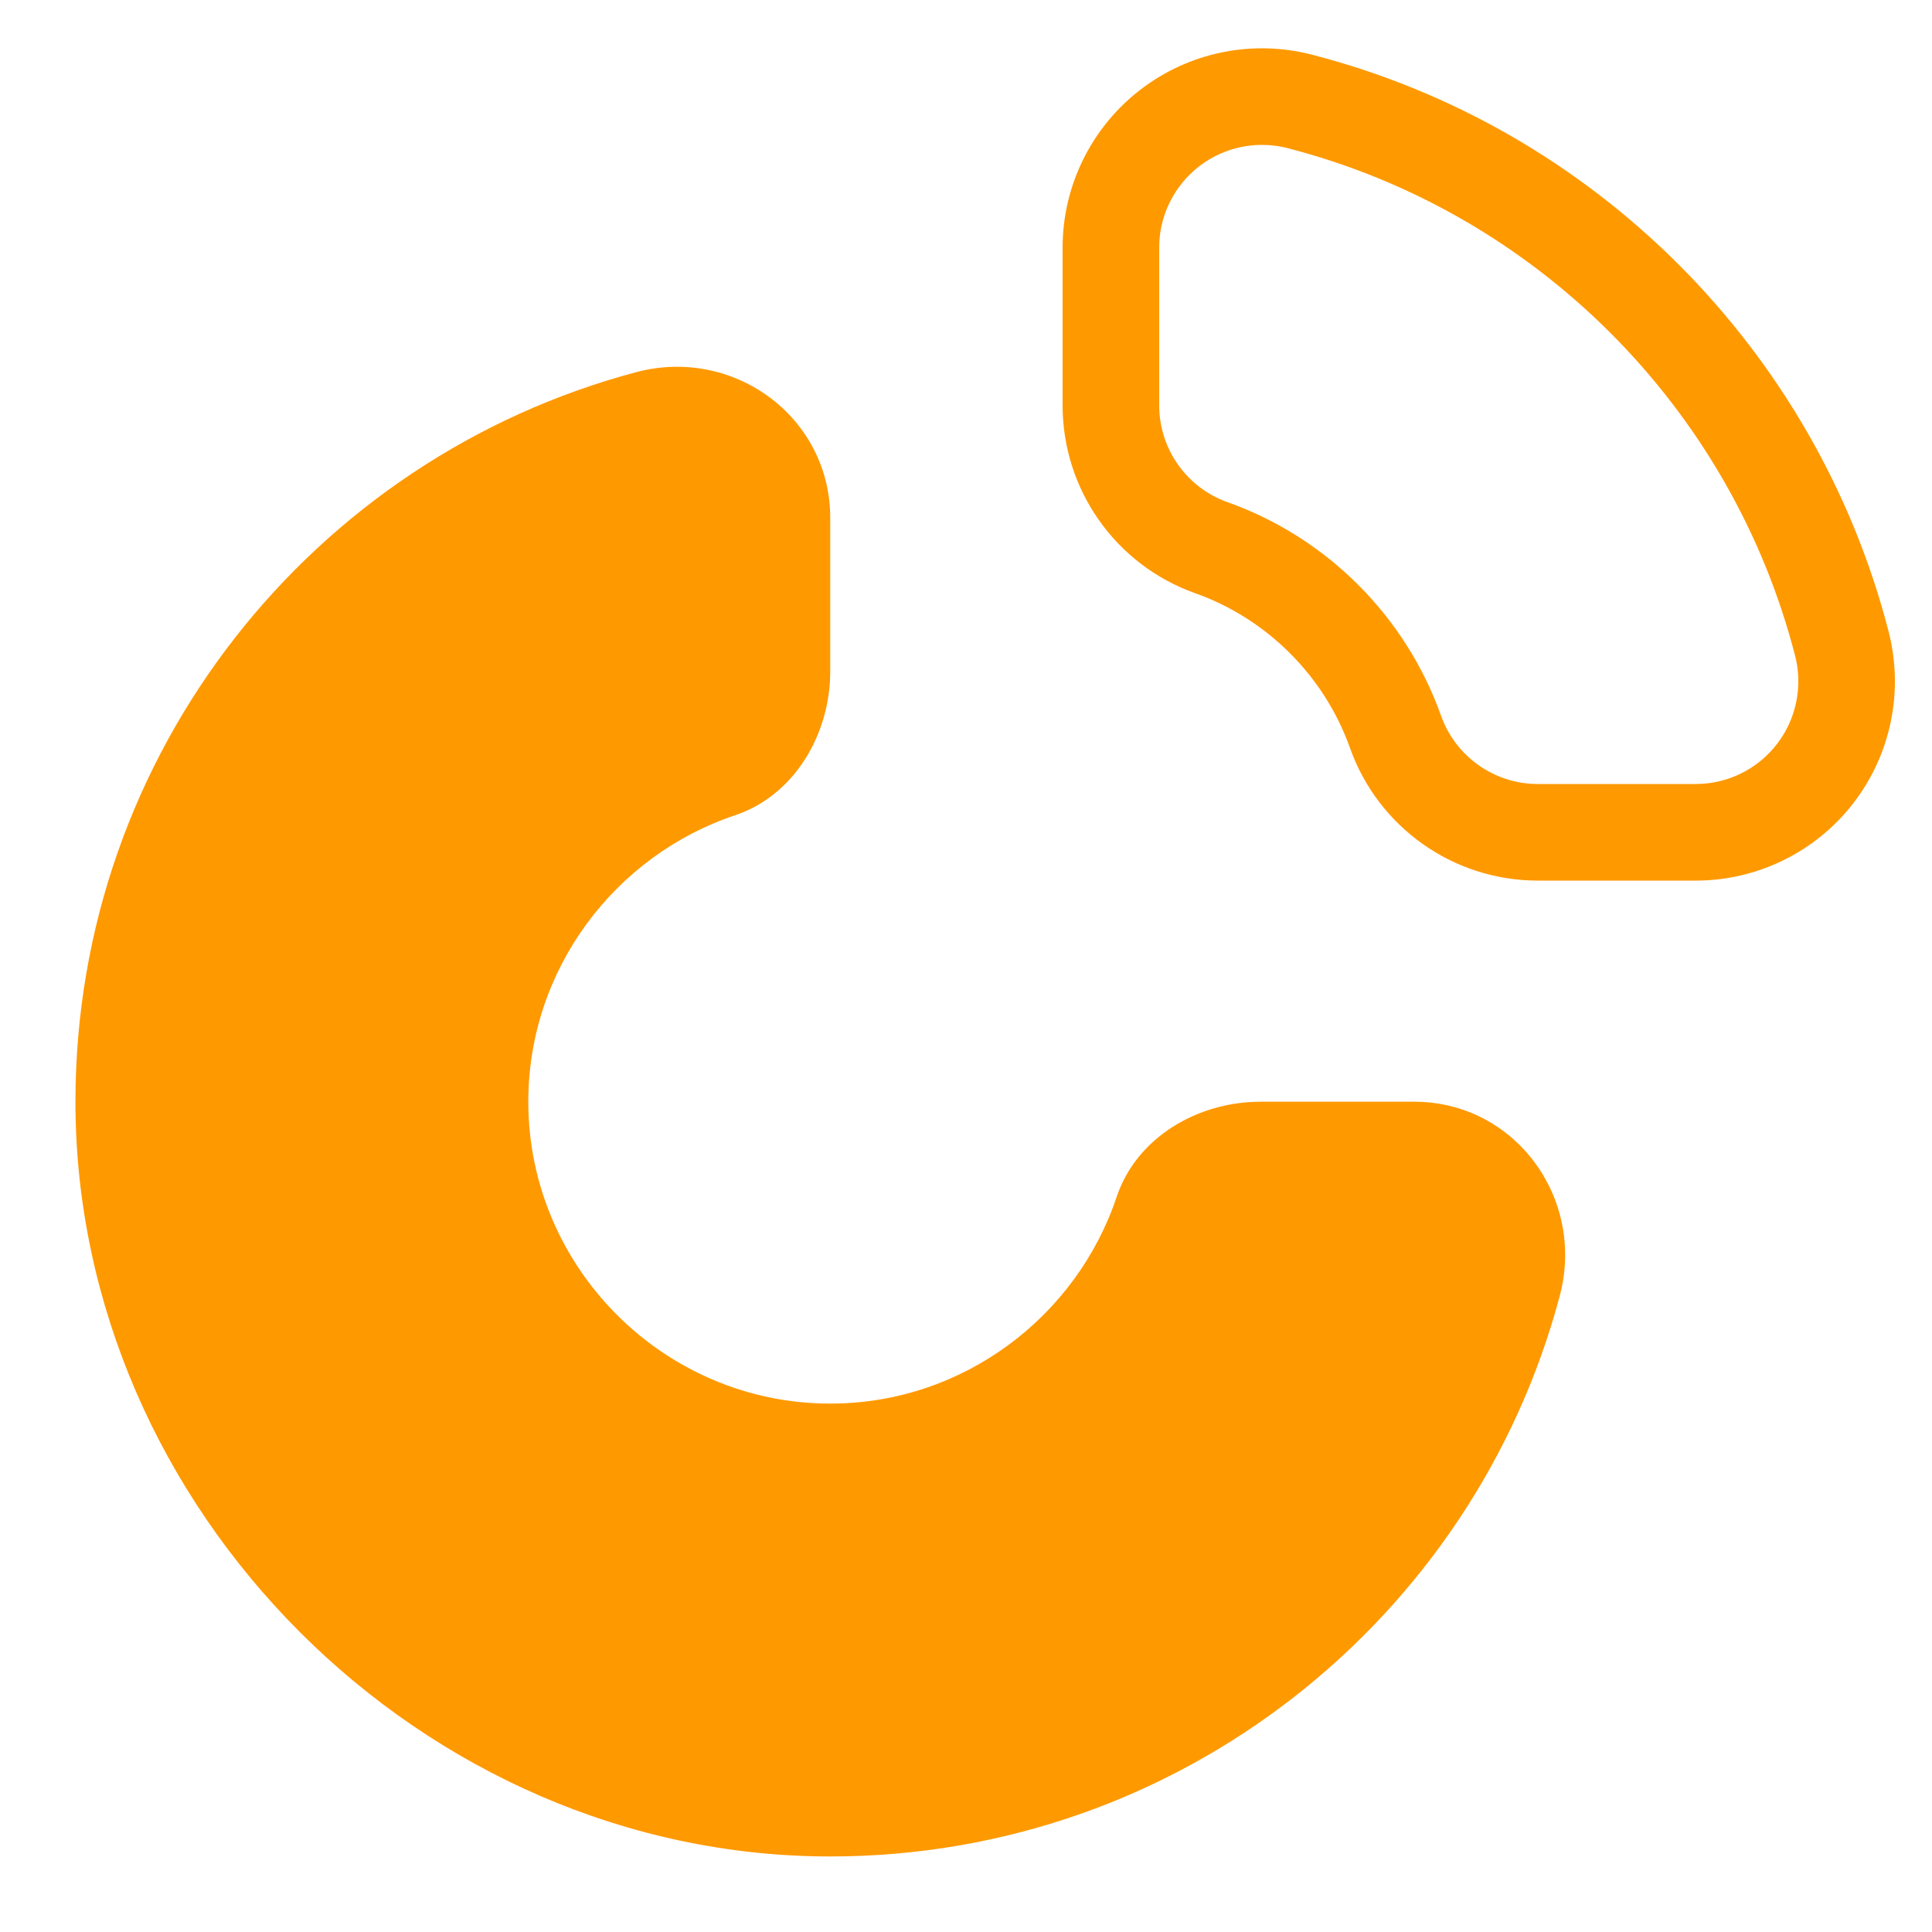
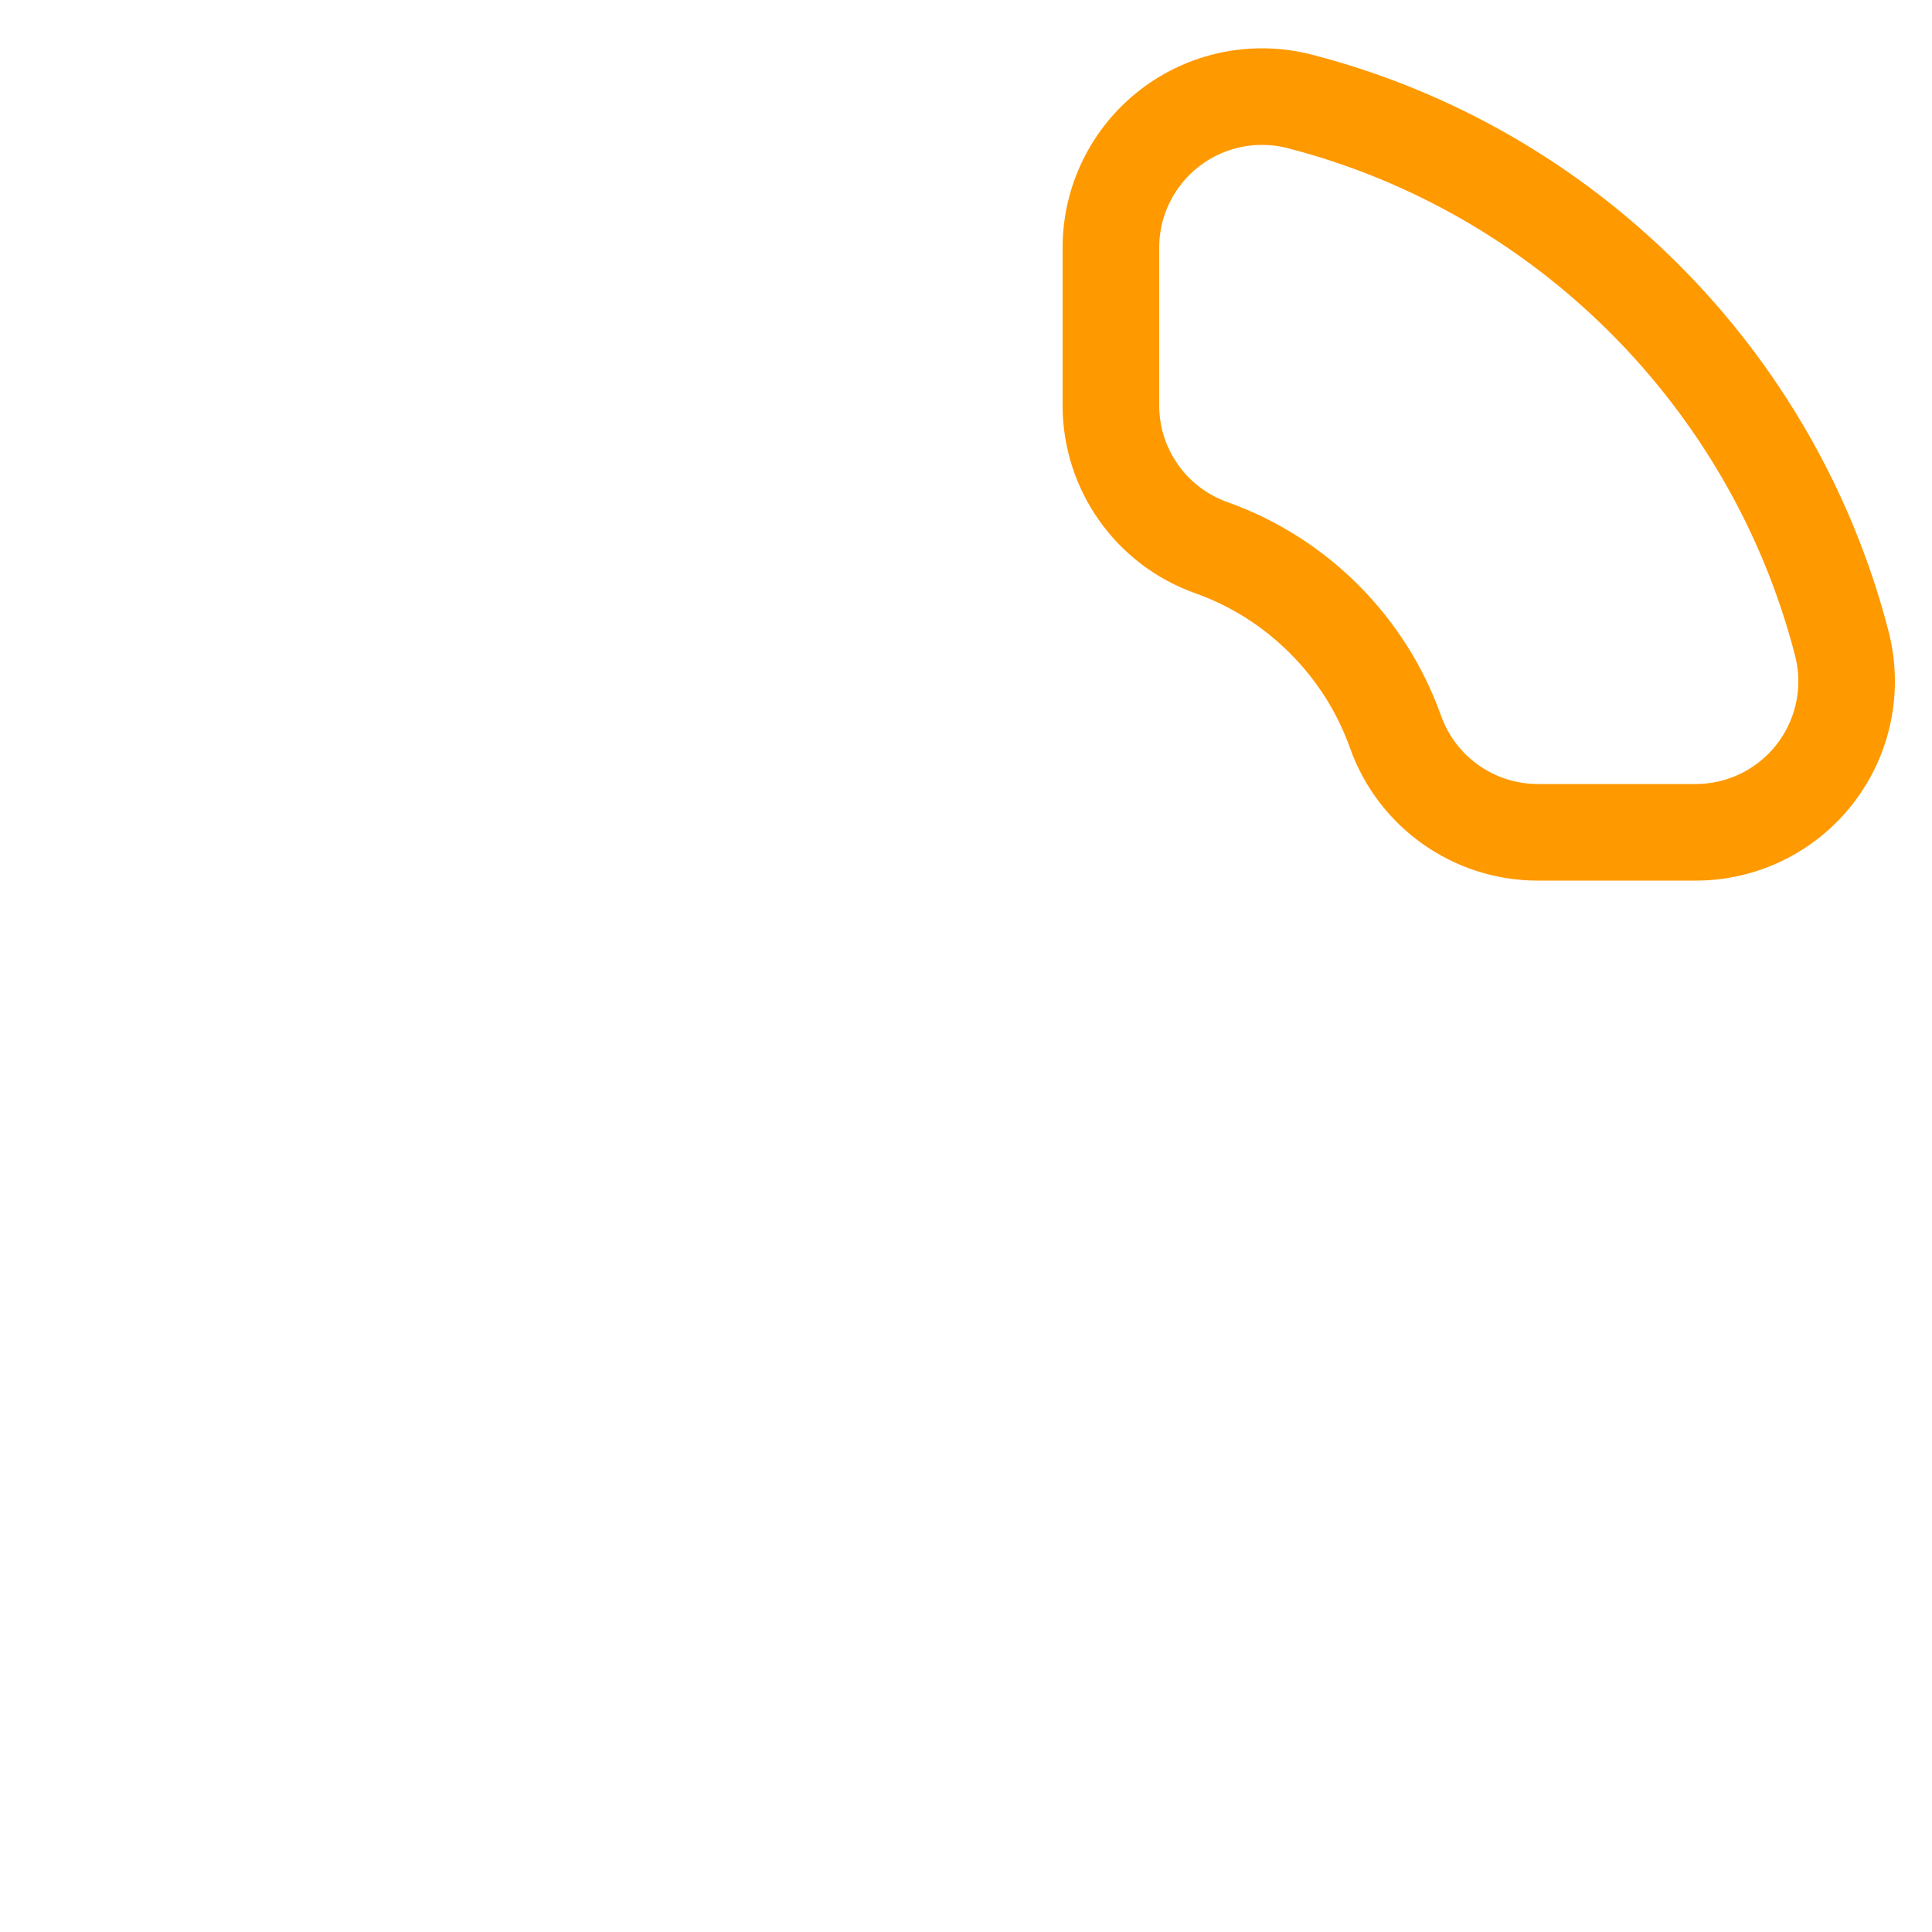
<svg xmlns="http://www.w3.org/2000/svg" width="40" height="40" viewBox="0 0 40 40" fill="none">
-   <path d="M32.294 26.826C30.52 33.507 24.427 38.435 17.19 38.436C8.742 38.437 1.562 31.256 1.562 22.808C1.563 15.571 6.492 9.479 13.173 7.705C15.19 7.169 17.189 8.634 17.189 10.721V13.903C17.189 15.2 16.449 16.467 15.219 16.879C12.739 17.709 10.938 20.059 10.938 22.81C10.938 26.247 13.751 29.06 17.189 29.06C19.939 29.06 22.289 27.26 23.119 24.78C23.531 23.549 24.798 22.81 26.096 22.81H29.278C31.365 22.81 32.829 24.808 32.294 26.826Z" fill="#FF9900" />
  <path d="M26.908 2.099C25.972 1.858 24.977 2.063 24.213 2.655C23.449 3.247 23 4.159 23 5.125V8.394C23 9.717 23.833 10.896 25.079 11.339C26.852 11.969 28.263 13.38 28.893 15.153C29.336 16.398 30.516 17.232 31.838 17.232H35.107C36.074 17.232 36.986 16.785 37.578 16.02C38.17 15.256 38.374 14.261 38.133 13.324C36.719 7.837 32.395 3.513 26.908 2.099Z" stroke="#FF9900" stroke-width="2" stroke-miterlimit="10" stroke-linecap="round" stroke-linejoin="round" />
</svg>